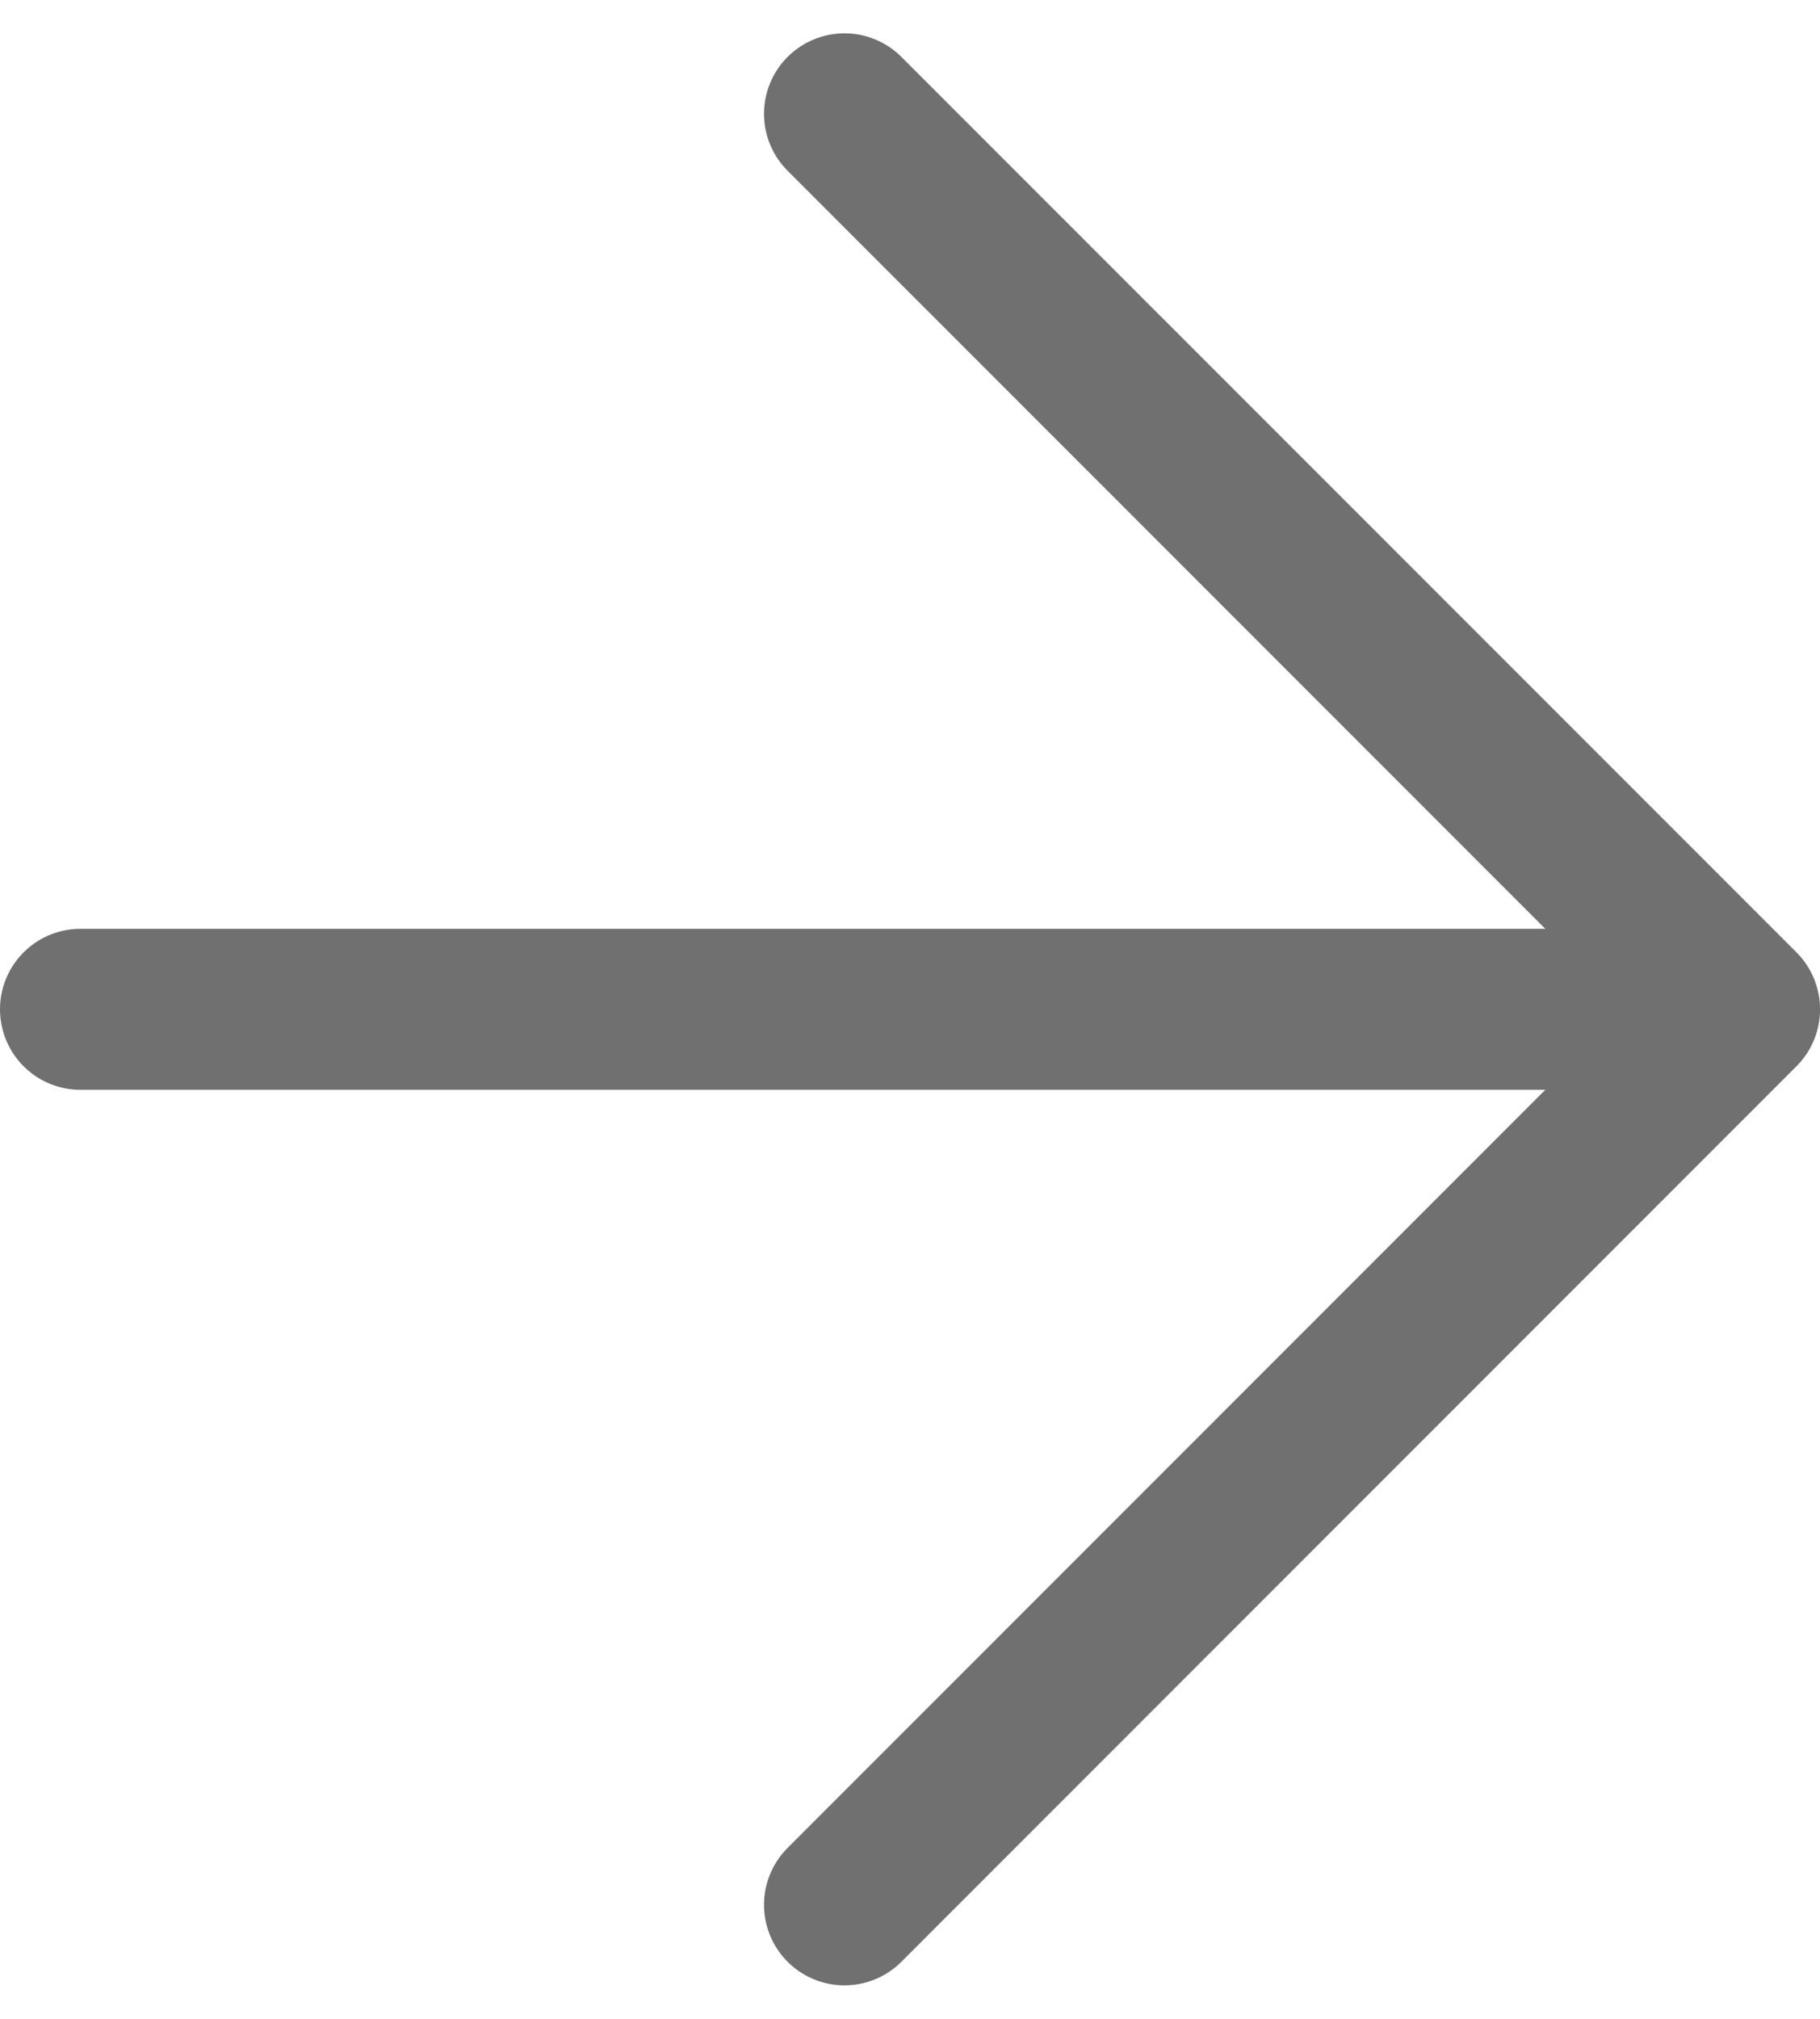
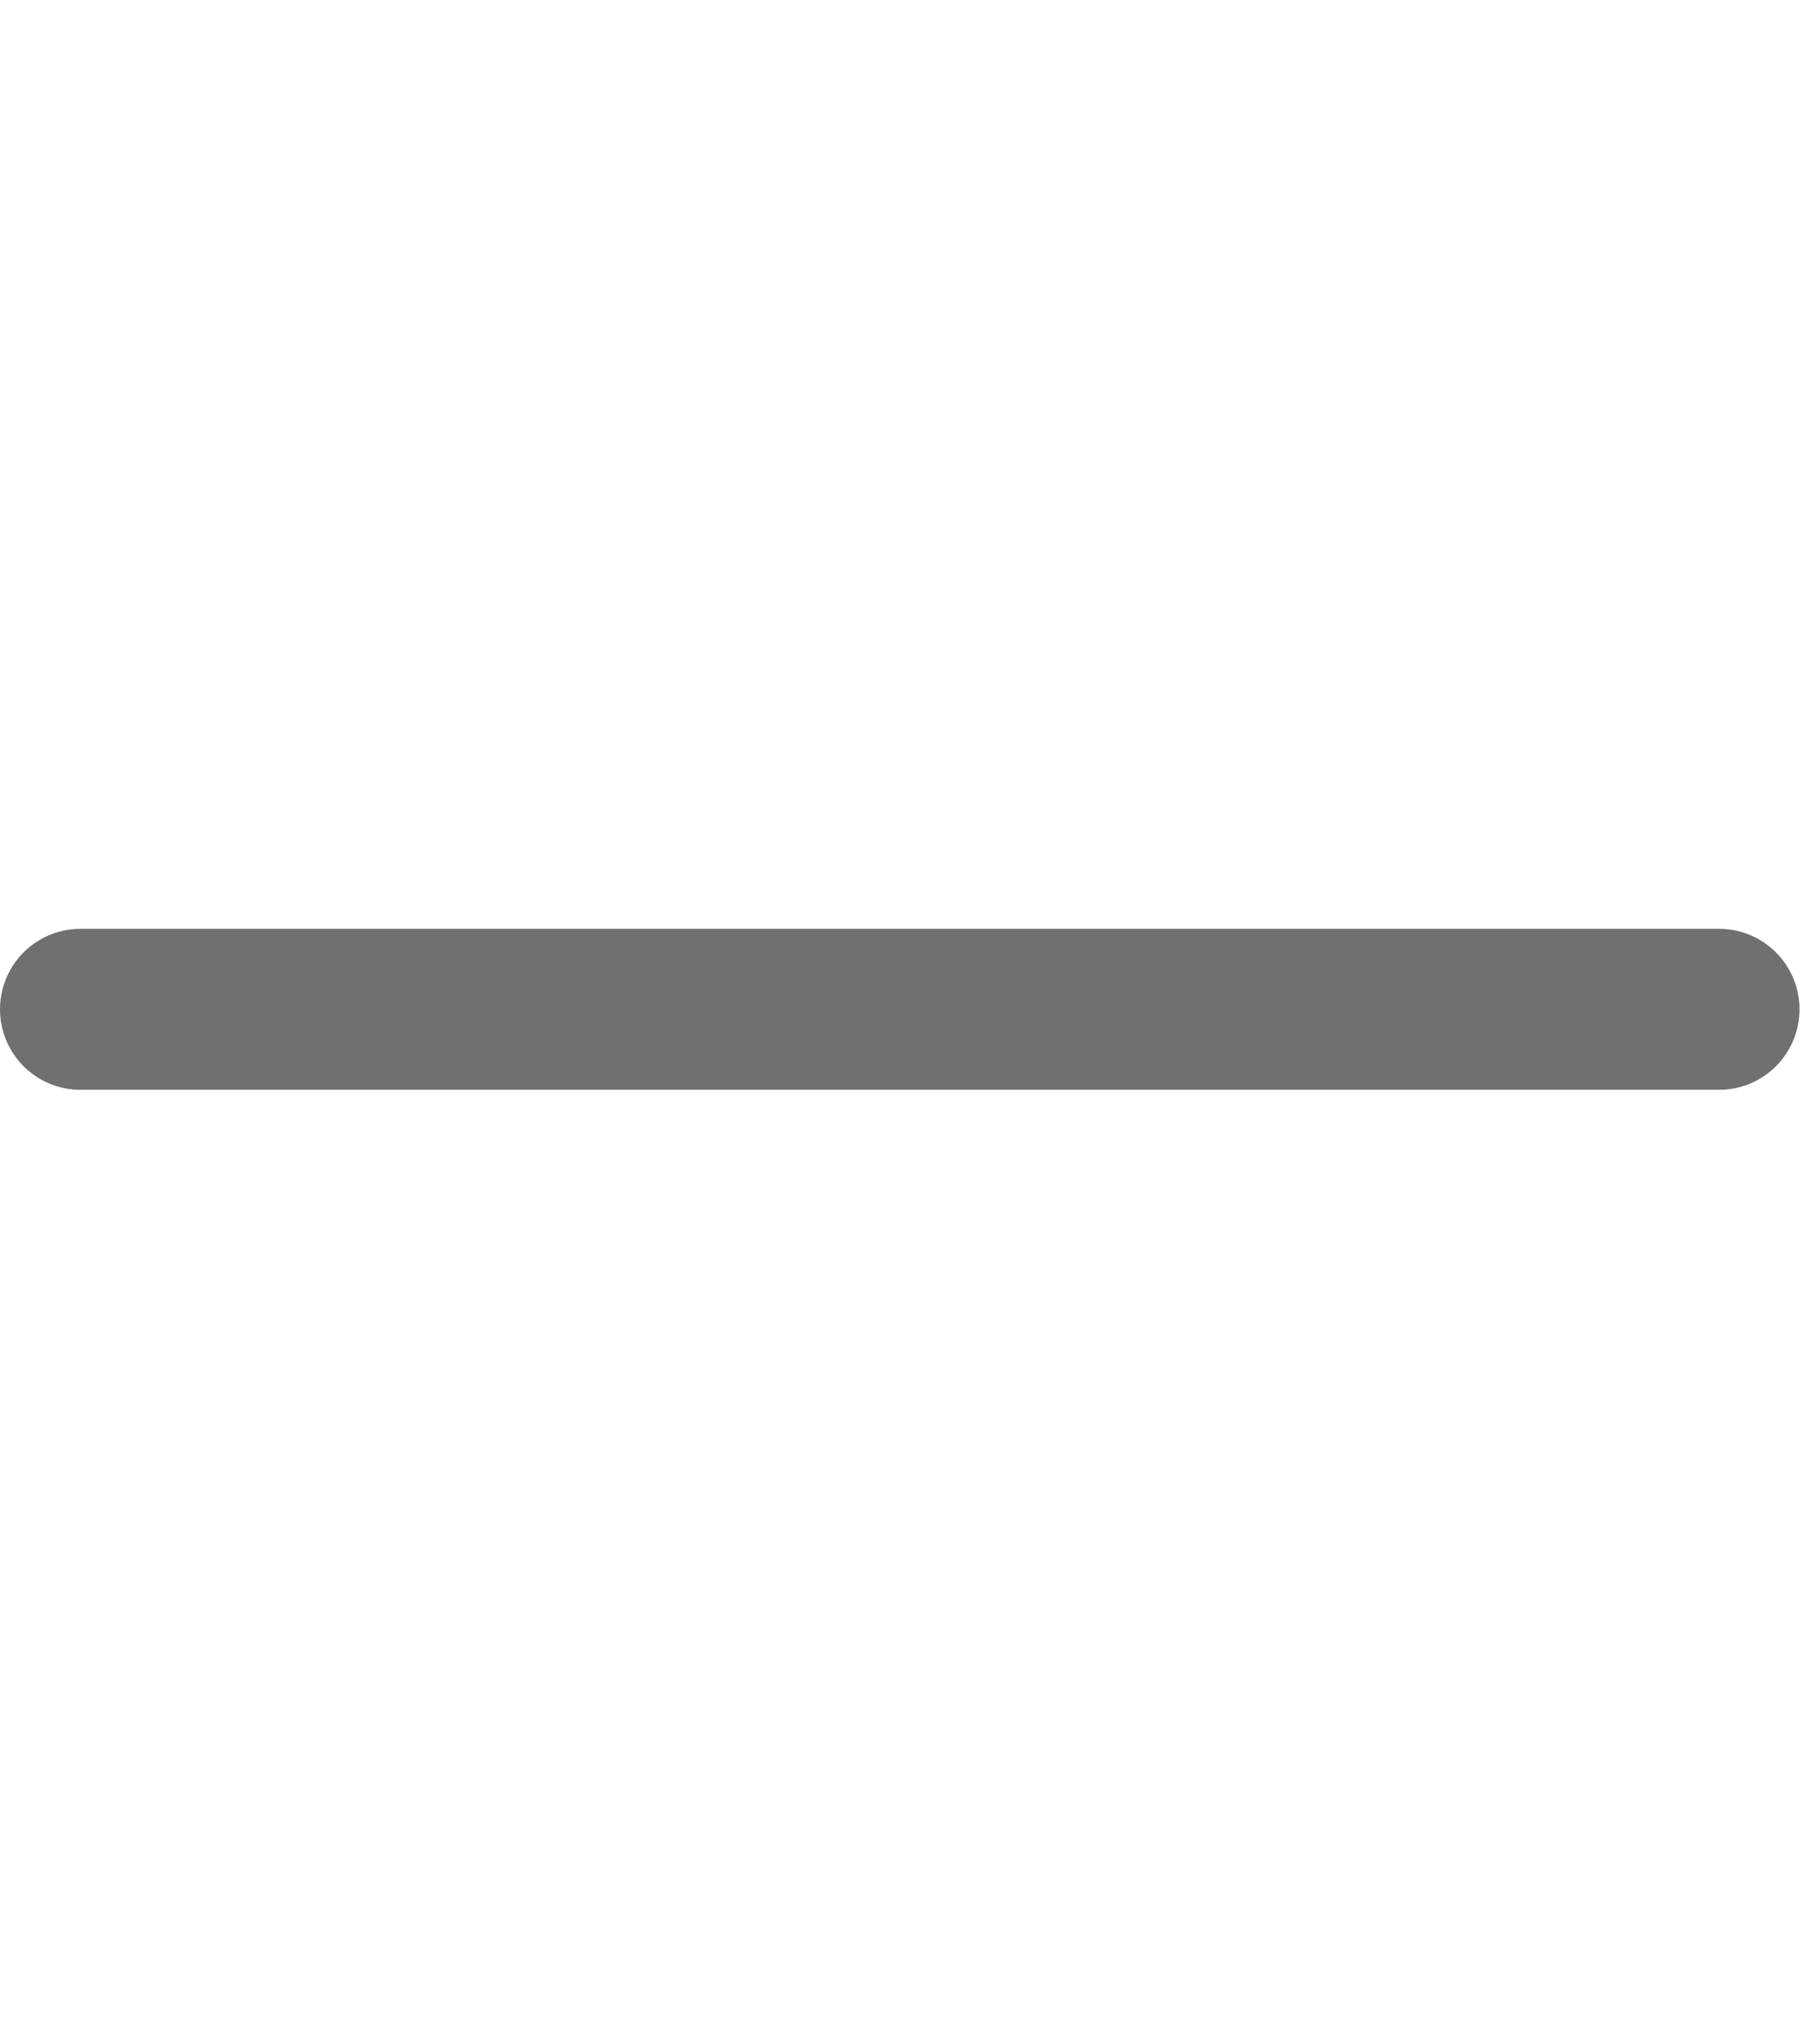
<svg xmlns="http://www.w3.org/2000/svg" width="33.924" height="37.609" viewBox="0 0 33.924 37.609">
  <g id="arrow-right" transform="translate(1.5 2.121)">
-     <path id="Path_196" data-name="Path 196" d="M1124.437,3423.175l16.684,16.683-16.684,16.684" transform="translate(-1110.196 -3423.175)" fill="none" stroke="#707070" stroke-linecap="round" stroke-linejoin="round" stroke-width="3" />
    <path id="Path_197" data-name="Path 197" d="M1100.912,3450.736h30.542" transform="translate(-1100.912 -3434.053)" fill="none" stroke="#707070" stroke-linecap="round" stroke-width="3" />
  </g>
</svg>